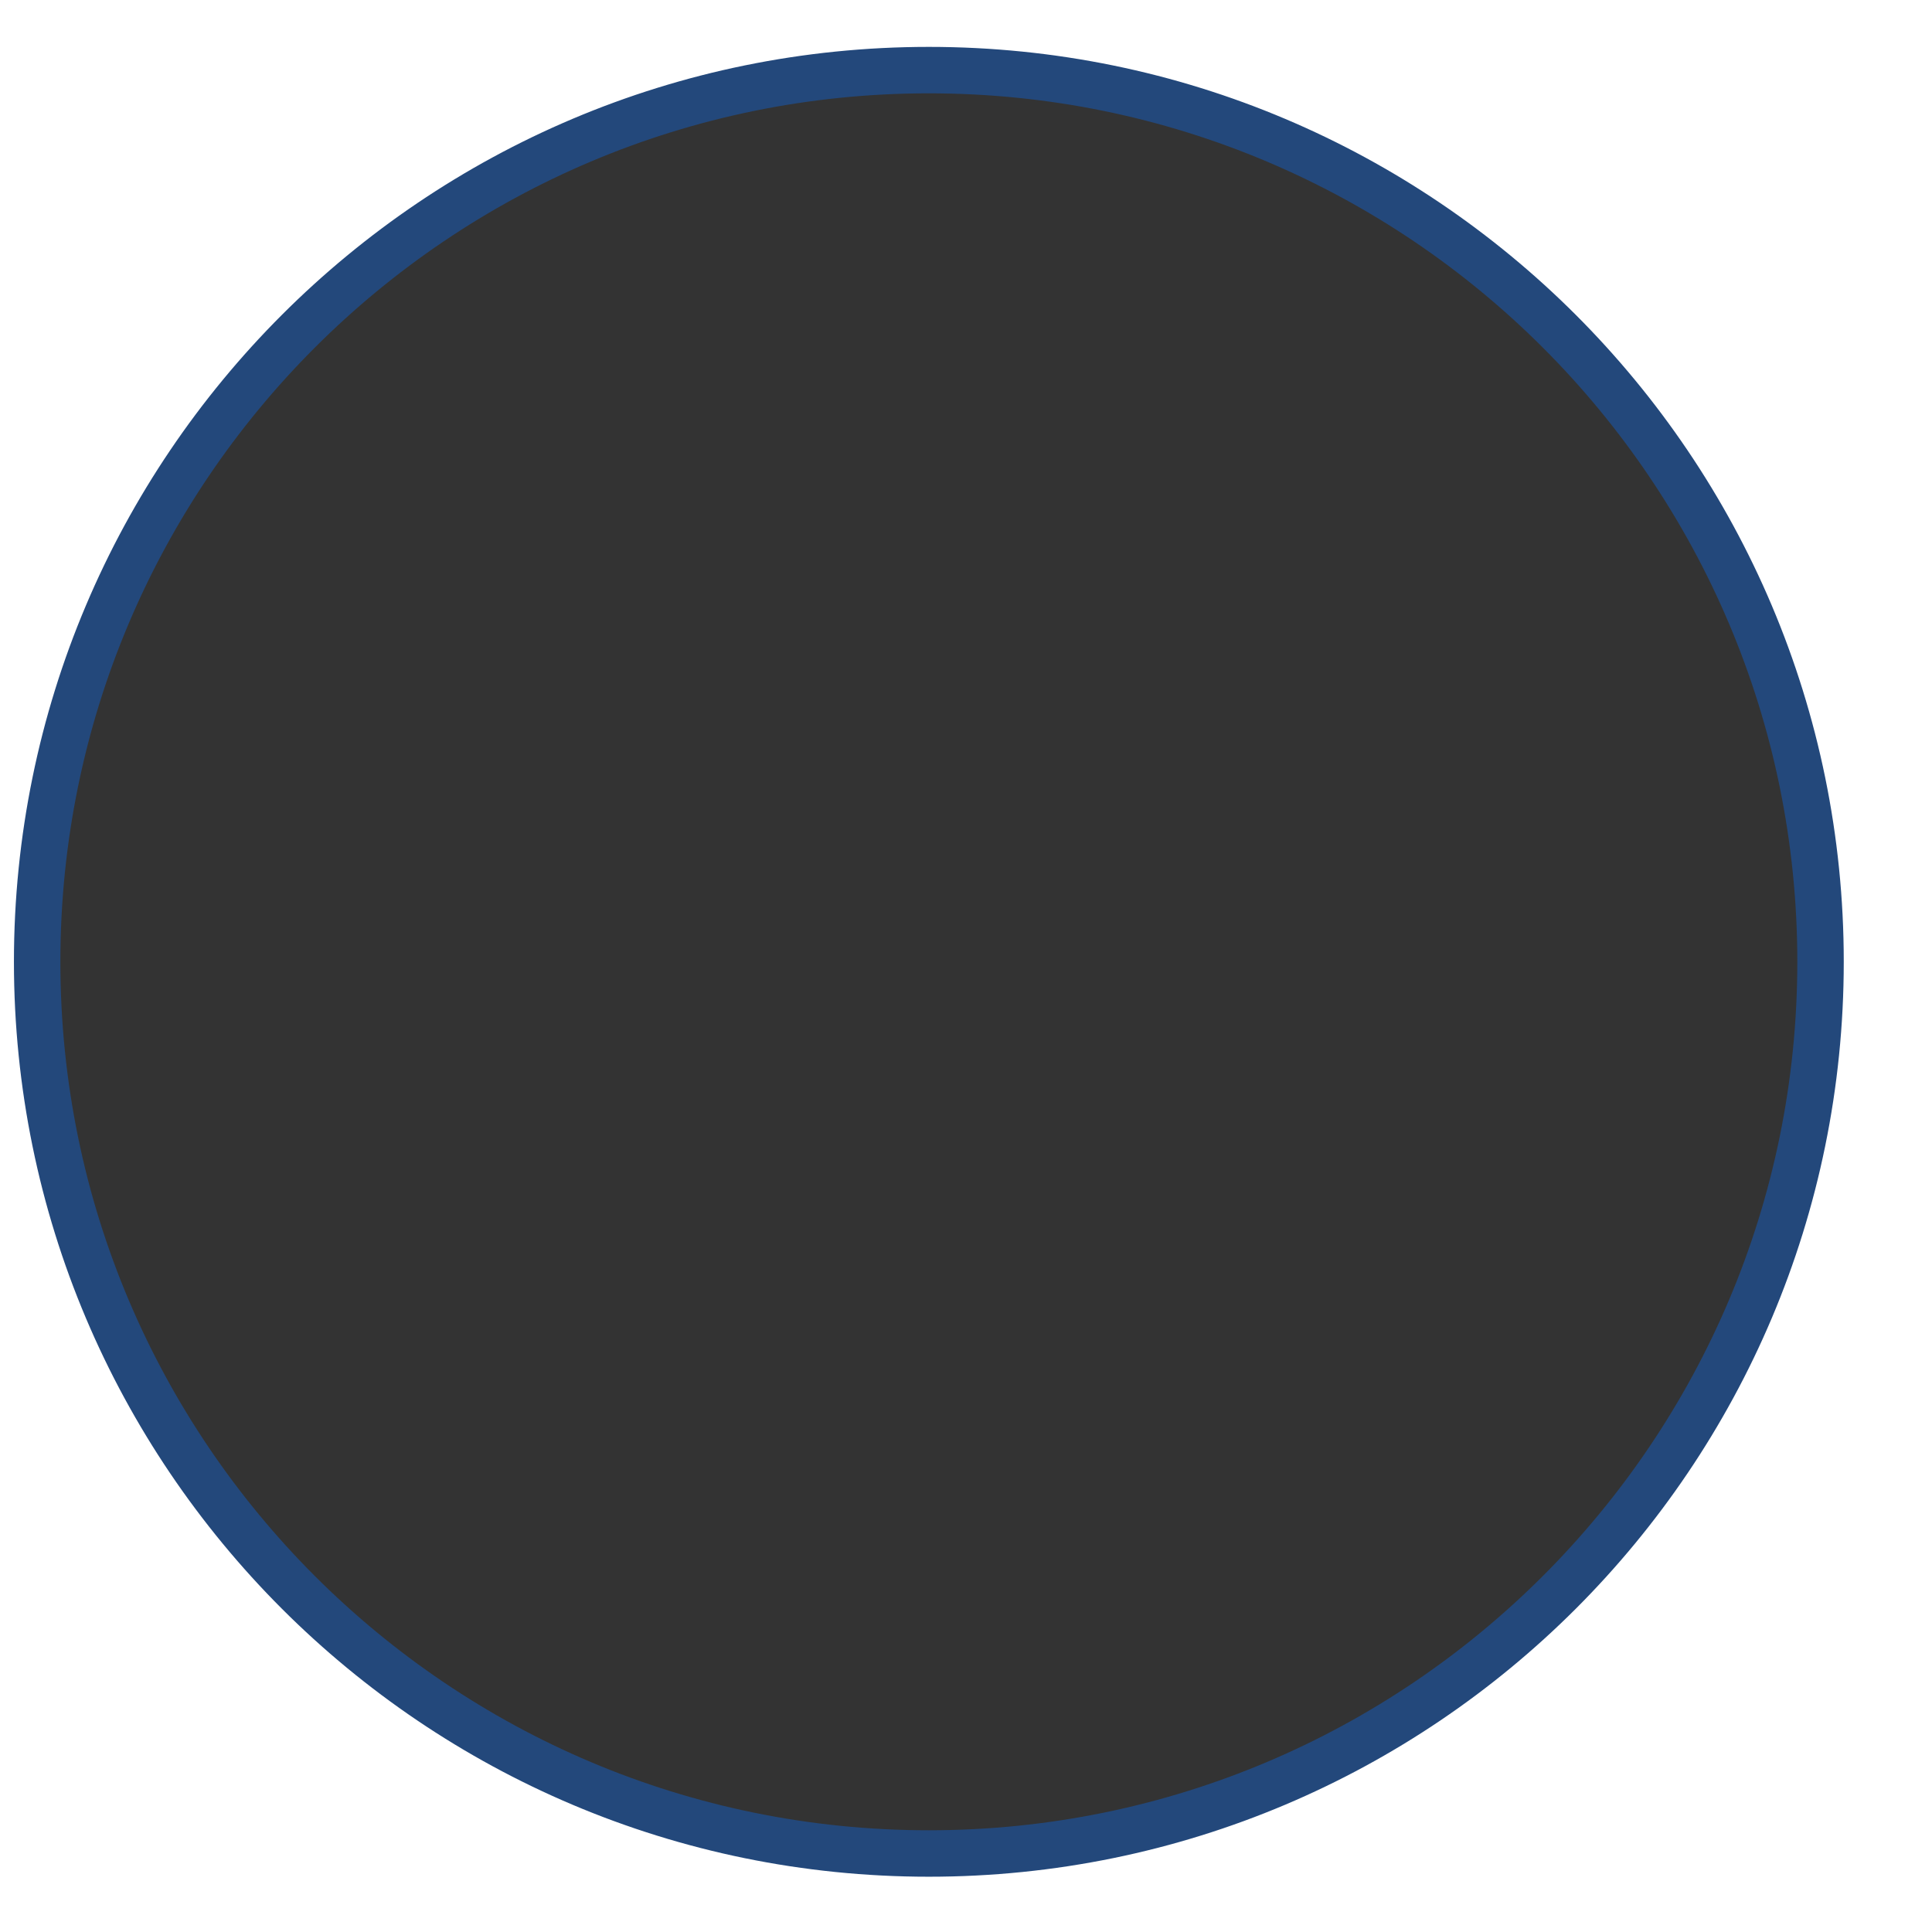
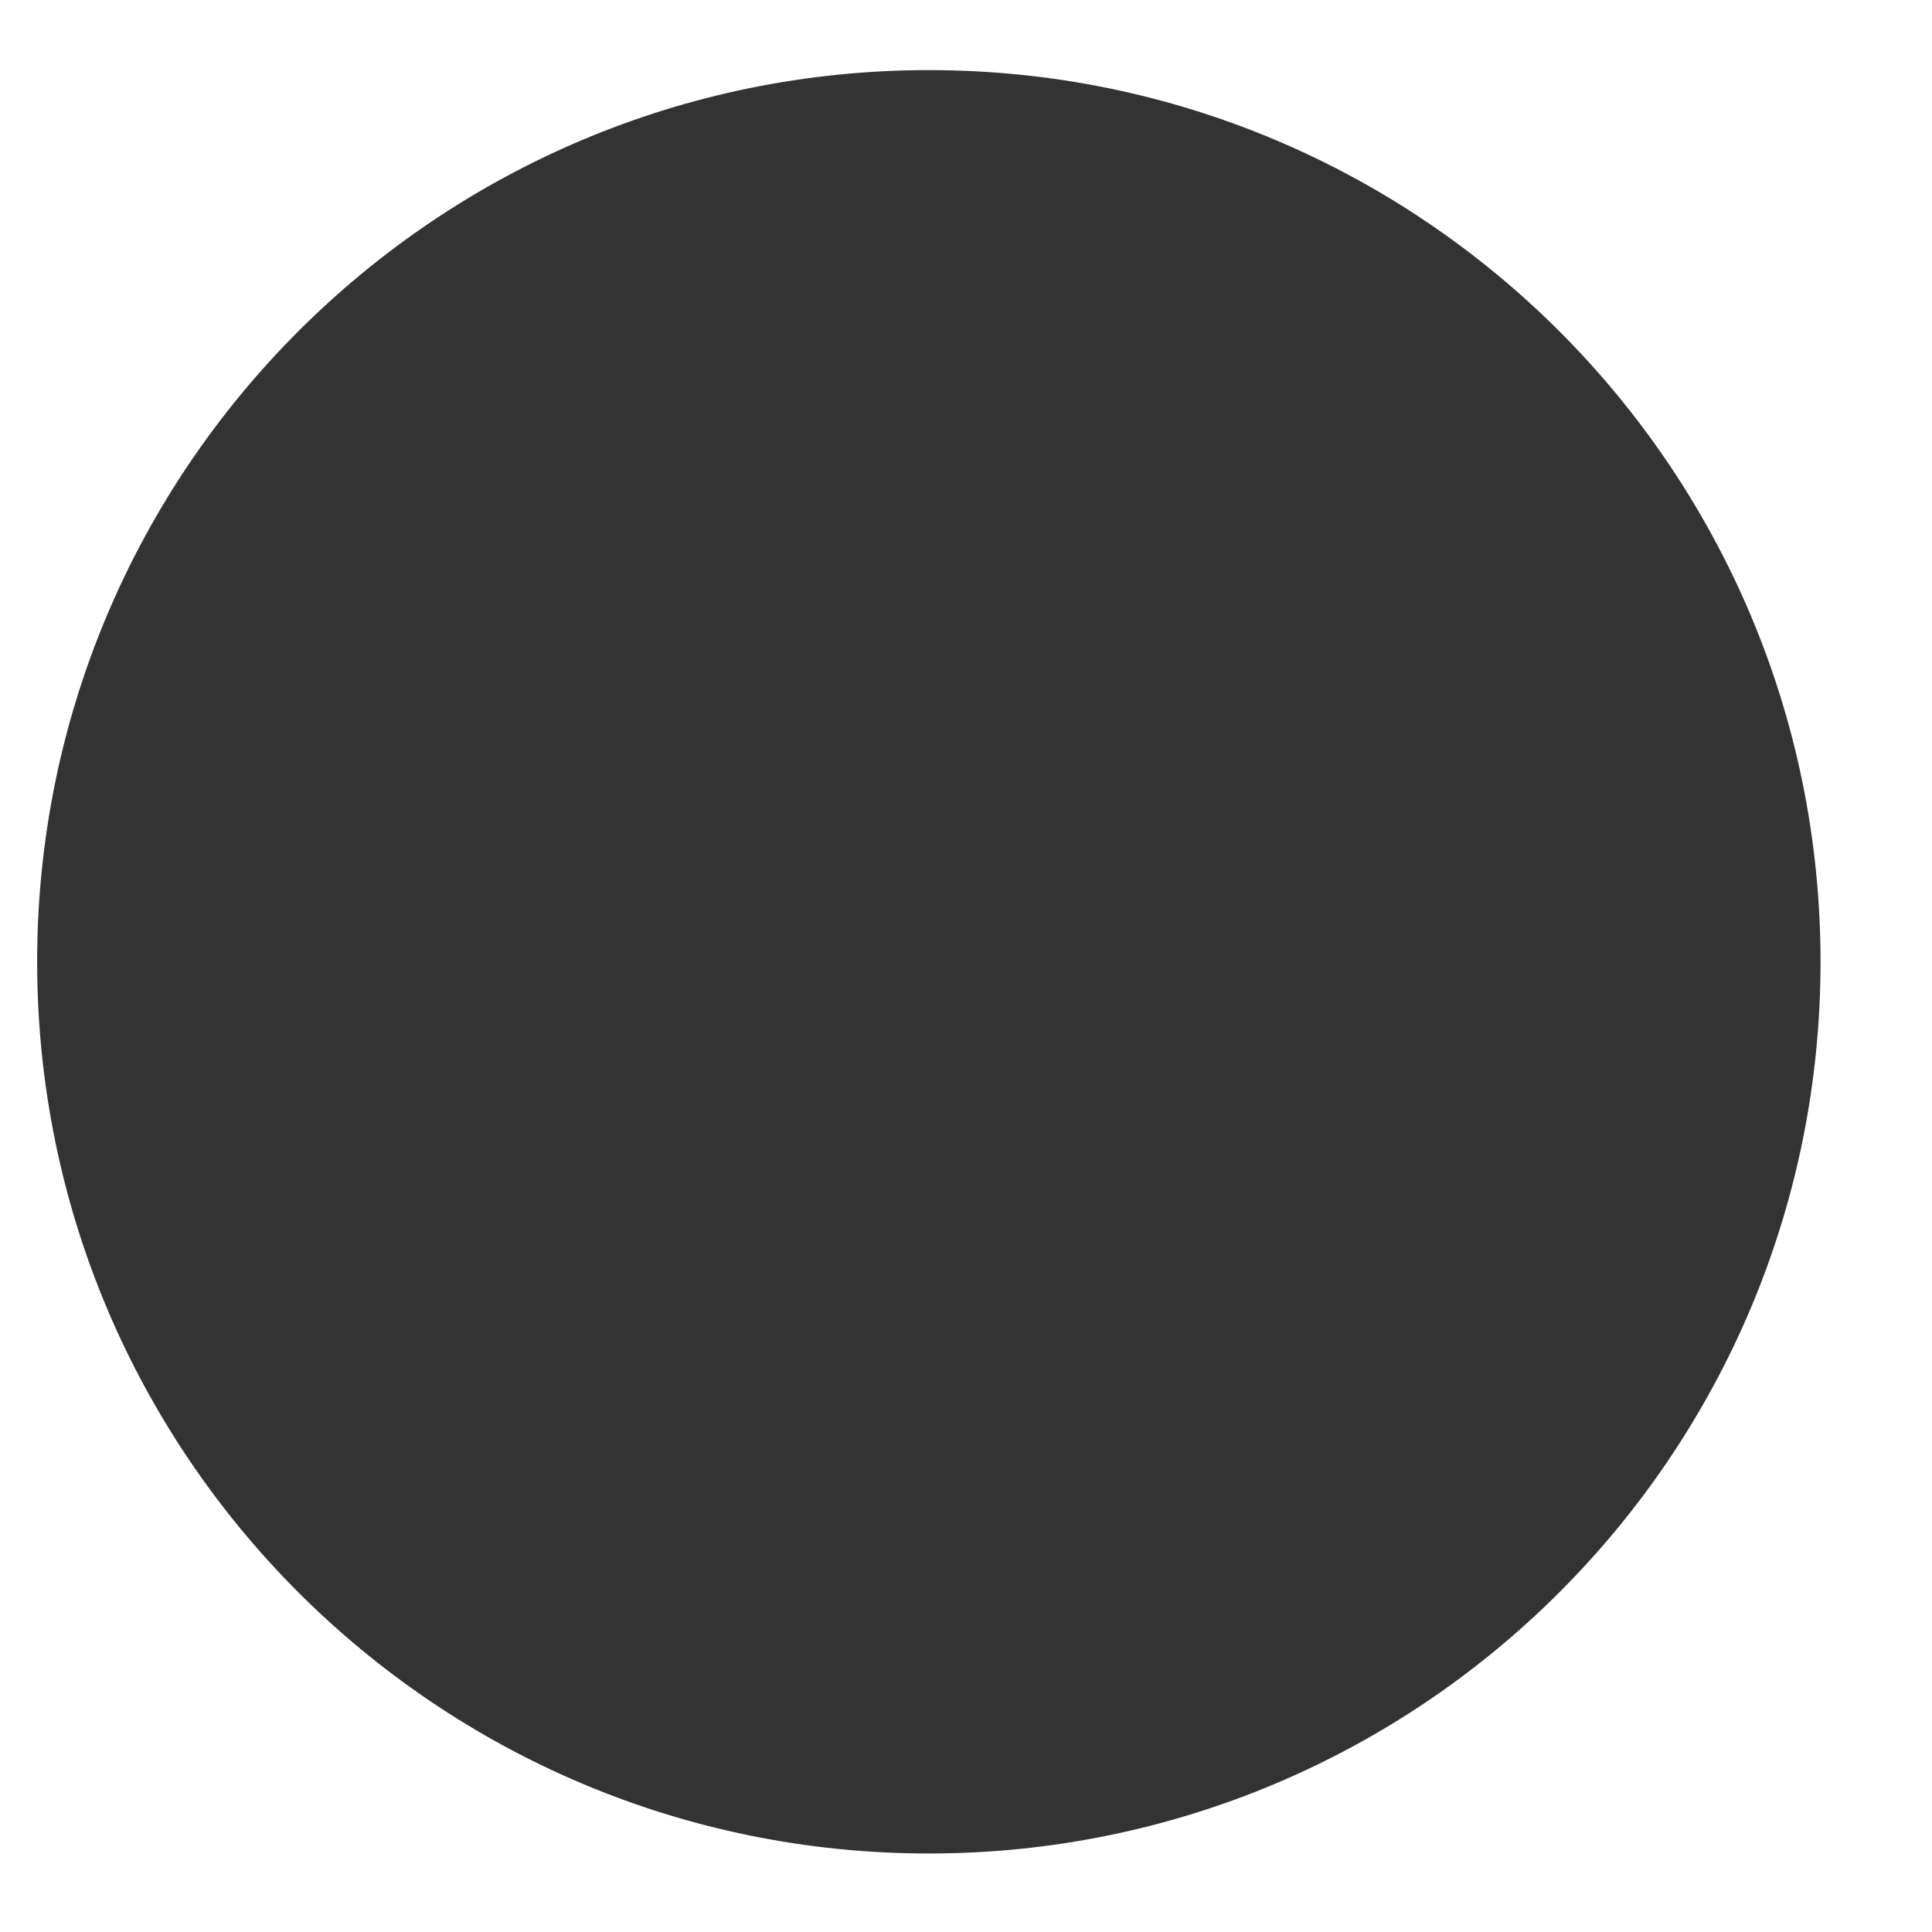
<svg xmlns="http://www.w3.org/2000/svg" version="1.1" x="0px" y="0px" viewBox="0 0 52 52" style="enable-background:new 0 0 52 52;" xml:space="preserve">
  <rect x="0" y="0" width="52" height="52" fill="#333333" stroke="none" />
  <style type="text/css">
	.st0{fill:none;stroke:#0078D3;stroke-width:1.25;stroke-linecap:round;stroke-linejoin:round;stroke-miterlimit:10;}
	.st1{fill:#FFFFFF;stroke:#0078D3;stroke-width:1.25;stroke-linecap:round;stroke-linejoin:round;stroke-miterlimit:10;}
	.st2{fill:#FFFFFF;}
	.st3{fill:none;stroke:#23487B;stroke-width:1.25;stroke-linecap:round;stroke-linejoin:round;stroke-miterlimit:10;}
	
	.circle1 {
		opacity: 0;
		animation: slide 1.5s .25s ease normal 1 forwards;
	}
	
	.circle2 {
		opacity: 0;
		animation: slide 1.25s .5s ease normal 1 forwards;
	}
	
	.circle3 {
		opacity: 0;
		animation: slide 1s .75s ease normal 1 forwards;
	}
	
	.circle4 {
		opacity: 0;
		animation: slide .9s 1s ease normal 1 forwards;
	}
	
	@keyframes slide {
		0% {transform: translateY(0px) rotate(0deg); opacity: 1;}
		100% {transform: translateY(-35px) rotate(0deg); opacity: 1;}
	}
	
	.connection {
		stroke-dasharray: 60;
		stroke-dashoffset: 60;
		animation: connection .75s 2s linear forwards;
	}
	
	@keyframes connection {
		from {stroke-dashoffset: 60;
		}
		to {
		stroke-dashoffset: 0;
		}
	}	

</style>
  <g id="connection" class="connection">
    <path class="st0" d="M1.015,25.05C7.927,19.029,18.42,19.307,25,25.887c6.58,6.58,17.074,6.859,23.985,0.837" />
  </g>
  <g id="circle1" class="circle1">
    <g>
      <line class="st1" x1="10.071" y1="55.942" x2="10.071" y2="79.678" />
      <circle class="st1" cx="10.071" cy="55.904" r="1.885" />
    </g>
  </g>
  <g id="circle2" class="circle2">
    <g>
      <line class="st1" x1="20.024" y1="57.389" x2="20.024" y2="84.37" />
      <circle class="st1" cx="20.024" cy="57.389" r="1.885" />
    </g>
  </g>
  <g id="circle3" class="circle3">
    <g>
      <line class="st1" x1="29.976" y1="64.458" x2="29.976" y2="84.37" />
      <circle class="st1" cx="29.976" cy="64.379" r="1.885" />
    </g>
  </g>
  <g id="circle4" class="circle4">
    <g>
      <line class="st1" x1="39.929" y1="65.864" x2="39.929" y2="79.678" />
      <circle class="st1" cx="39.929" cy="65.864" r="1.885" />
    </g>
  </g>
  <g id="cover">
-     <rect y="52" class="st2" width="52" height="29.262" />
-   </g>
+     </g>
  <g id="lock">
    <path class="st2" d="M0,0v52h52V0H0z M25,49.887c-13.255,0-24-10.745-24-24c0-13.255,10.745-24,24-24c13.255,0,24,10.745,24,24   C49,39.142,38.255,49.887,25,49.887z" />
    <g>
      <g>
        <g>
          <g>
            <g>
              <g>
                <g>
-                   <path class="st3" d="M25,1.887c-13.255,0-24,10.745-24,24c0,13.255,10.745,24,24,24c13.255,0,24-10.745,24-24          C49,12.632,38.255,1.887,25,1.887z" />
-                 </g>
+                   </g>
              </g>
            </g>
          </g>
        </g>
      </g>
    </g>
  </g>
</svg>